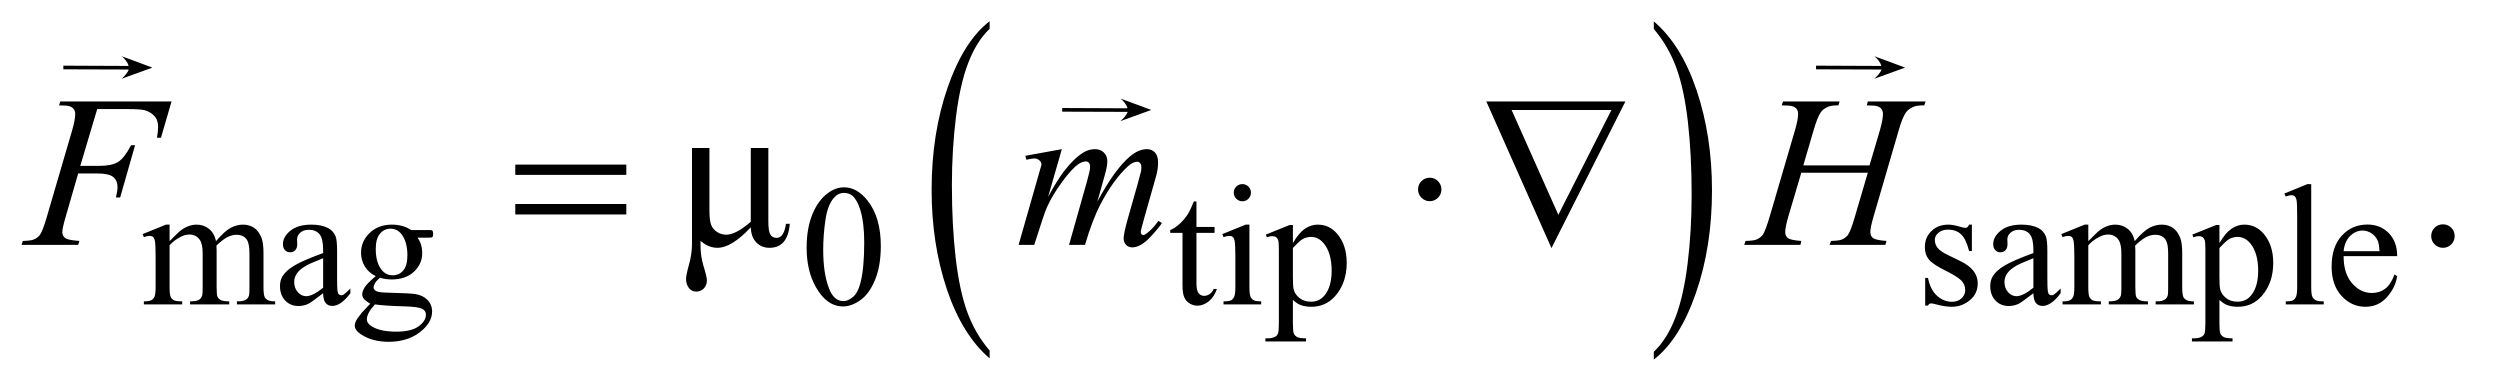
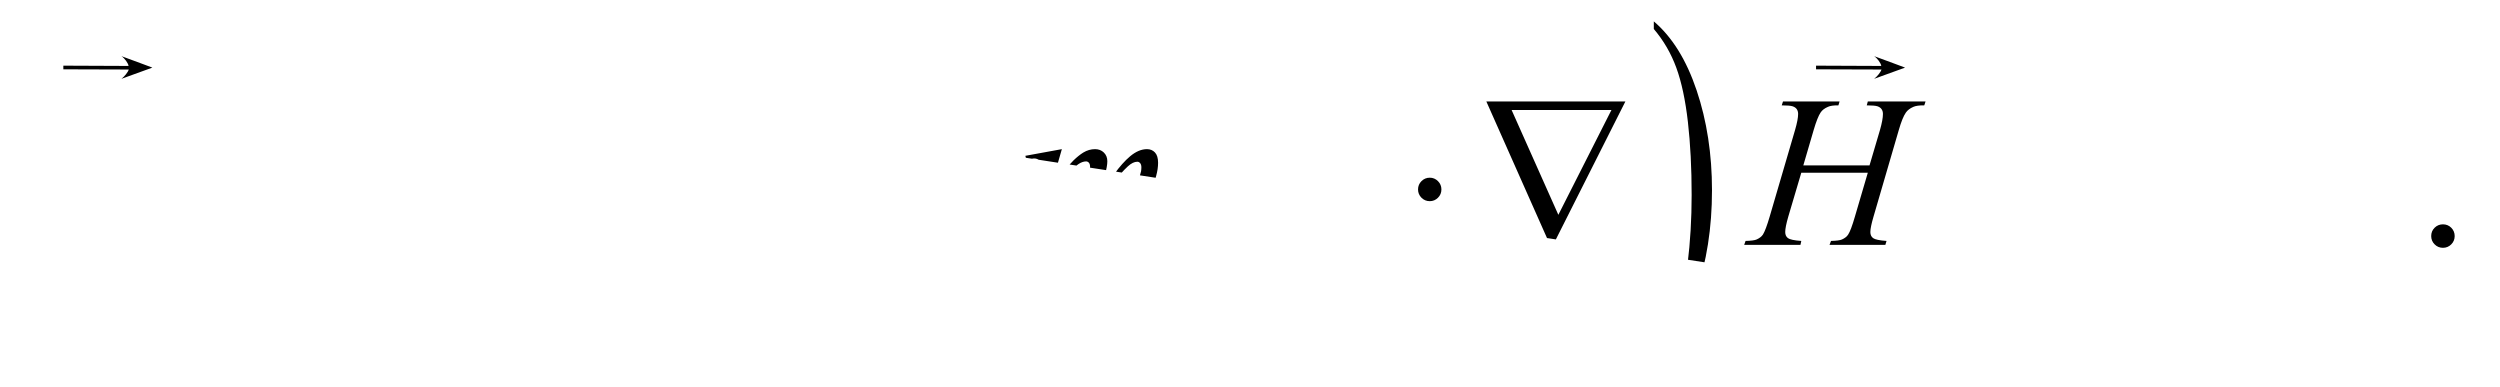
<svg xmlns="http://www.w3.org/2000/svg" stroke-dasharray="none" shape-rendering="auto" font-family="'Dialog'" text-rendering="auto" width="181" fill-opacity="1" color-interpolation="auto" color-rendering="auto" preserveAspectRatio="xMidYMid meet" font-size="12px" viewBox="0 0 181 28" fill="black" stroke="black" image-rendering="auto" stroke-miterlimit="10" stroke-linecap="square" stroke-linejoin="miter" font-style="normal" stroke-width="1" height="28" stroke-dashoffset="0" font-weight="normal" stroke-opacity="1">
  <defs id="genericDefs" />
  <g>
    <defs id="defs1">
      <clipPath clipPathUnits="userSpaceOnUse" id="clipPath1">
        <path d="M0.915 1.686 L115.444 1.686 L115.444 19.326 L0.915 19.326 L0.915 1.686 Z" />
      </clipPath>
      <clipPath clipPathUnits="userSpaceOnUse" id="clipPath2">
-         <path d="M29.239 53.864 L29.239 617.433 L3688.293 617.433 L3688.293 53.864 Z" />
+         <path d="M29.239 53.864 L3688.293 617.433 L3688.293 53.864 Z" />
      </clipPath>
      <clipPath clipPathUnits="userSpaceOnUse" id="clipPath3">
        <path d="M0.915 1.686 L0.915 19.326 L115.444 19.326 L115.444 1.686 Z" />
      </clipPath>
      <clipPath clipPathUnits="userSpaceOnUse" id="clipPath4">
        <path d="M1729.58 316.693 L1729.58 1632 L7488 1632 L7488 316.693 Z" />
      </clipPath>
      <clipPath clipPathUnits="userSpaceOnUse" id="clipPath5">
-         <path d="M0 22.286 L0 1632 L6592.92 1632 L6592.92 22.286 Z" />
-       </clipPath>
+         </clipPath>
      <clipPath clipPathUnits="userSpaceOnUse" id="clipPath6">
        <path d="M0 316.693 L0 1632 L4138.657 1632 L4138.657 316.693 Z" />
      </clipPath>
    </defs>
    <g transform="scale(1.576,1.576) translate(-0.915,-1.686) matrix(0.031,0,0,0.031,0,0)">
-       <path d="M1496.062 573.953 L1496.062 585.484 Q1455.406 550.641 1432.742 483.219 Q1410.078 415.797 1410.078 335.641 Q1410.078 252.281 1433.914 183.789 Q1457.75 115.297 1496.062 85.812 L1496.062 97.062 Q1476.906 115.297 1464.602 146.93 Q1452.297 178.562 1446.219 227.219 Q1440.141 275.875 1440.141 328.672 Q1440.141 388.453 1445.75 436.703 Q1451.359 484.953 1462.883 516.727 Q1474.406 548.5 1496.062 573.953 Z" stroke="none" clip-path="url(#clipPath2)" />
-     </g>
+       </g>
    <g transform="matrix(0.049,0,0,0.049,-1.442,-2.657)">
      <path d="M2473.016 97.062 L2473.016 85.812 Q2513.656 120.391 2536.32 187.812 Q2558.984 255.234 2558.984 335.375 Q2558.984 418.75 2535.156 487.375 Q2511.328 556 2473.016 585.484 L2473.016 573.953 Q2492.328 555.734 2504.633 524.102 Q2516.938 492.469 2522.93 443.945 Q2528.922 395.422 2528.922 342.344 Q2528.922 282.844 2523.398 234.453 Q2517.875 186.062 2506.266 154.297 Q2494.656 122.531 2473.016 97.062 Z" stroke="none" clip-path="url(#clipPath2)" />
    </g>
    <g transform="matrix(0.049,0,0,0.049,-1.442,-2.657)">
-       <path d="M280 410.5 Q292.5 398 294.75 396.125 Q300.375 391.375 306.875 388.75 Q313.375 386.125 319.75 386.125 Q330.5 386.125 338.25 392.375 Q346 398.625 348.625 410.5 Q361.5 395.5 370.375 390.812 Q379.25 386.125 388.625 386.125 Q397.75 386.125 404.812 390.812 Q411.875 395.5 416 406.125 Q418.75 413.375 418.75 428.875 L418.75 478.125 Q418.75 488.875 420.375 492.875 Q421.625 495.625 425 497.562 Q428.375 499.5 436 499.5 L436 504 L379.5 504 L379.5 499.5 L381.875 499.5 Q389.25 499.5 393.375 496.625 Q396.25 494.625 397.5 490.25 Q398 488.125 398 478.125 L398 428.875 Q398 414.875 394.625 409.125 Q389.75 401.125 379 401.125 Q372.375 401.125 365.688 404.438 Q359 407.75 349.5 416.75 L349.25 418.125 L349.5 423.5 L349.5 478.125 Q349.5 489.875 350.812 492.75 Q352.125 495.625 355.75 497.562 Q359.375 499.5 368.125 499.5 L368.125 504 L310.25 504 L310.25 499.5 Q319.75 499.5 323.312 497.25 Q326.875 495 328.25 490.5 Q328.875 488.375 328.875 478.125 L328.875 428.875 Q328.875 414.875 324.75 408.75 Q319.25 400.75 309.375 400.75 Q302.625 400.75 296 404.375 Q285.625 409.875 280 416.75 L280 478.125 Q280 489.375 281.562 492.75 Q283.125 496.125 286.188 497.812 Q289.25 499.5 298.625 499.5 L298.625 504 L242 504 L242 499.5 Q249.875 499.5 253 497.812 Q256.125 496.125 257.75 492.438 Q259.375 488.75 259.375 478.125 L259.375 434.375 Q259.375 415.5 258.25 410 Q257.375 405.875 255.5 404.312 Q253.625 402.75 250.375 402.75 Q246.875 402.75 242 404.625 L240.125 400.125 L274.625 386.125 L280 386.125 L280 410.5 ZM506.875 487.5 Q489.25 501.125 484.75 503.25 Q478 506.375 470.375 506.375 Q458.5 506.375 450.812 498.25 Q443.125 490.125 443.125 476.875 Q443.125 468.5 446.875 462.375 Q452 453.875 464.688 446.375 Q477.375 438.875 506.875 428.125 L506.875 423.625 Q506.875 406.5 501.438 400.125 Q496 393.75 485.625 393.75 Q477.75 393.75 473.125 398 Q468.375 402.25 468.375 407.75 L468.625 415 Q468.625 420.75 465.688 423.875 Q462.75 427 458 427 Q453.375 427 450.438 423.75 Q447.5 420.5 447.5 414.875 Q447.5 404.125 458.5 395.125 Q469.5 386.125 489.375 386.125 Q504.625 386.125 514.375 391.25 Q521.75 395.125 525.25 403.375 Q527.5 408.75 527.5 425.375 L527.5 464.25 Q527.5 480.625 528.125 484.312 Q528.75 488 530.188 489.25 Q531.625 490.5 533.5 490.5 Q535.5 490.5 537 489.625 Q539.625 488 547.125 480.5 L547.125 487.5 Q533.125 506.25 520.375 506.25 Q514.25 506.25 510.625 502 Q507 497.75 506.875 487.5 ZM506.875 479.375 L506.875 435.75 Q488 443.25 482.5 446.375 Q472.625 451.875 468.375 457.875 Q464.125 463.875 464.125 471 Q464.125 480 469.5 485.938 Q474.875 491.875 481.875 491.875 Q491.375 491.875 506.875 479.375 ZM584.625 462.25 Q574.125 457.125 568.5 447.938 Q562.875 438.75 562.875 427.625 Q562.875 410.625 575.688 398.375 Q588.5 386.125 608.5 386.125 Q624.875 386.125 636.875 394.125 L661.125 394.125 Q666.5 394.125 667.375 394.438 Q668.25 394.75 668.625 395.5 Q669.375 396.625 669.375 399.5 Q669.375 402.75 668.75 404 Q668.375 404.625 667.438 405 Q666.5 405.375 661.125 405.375 L646.25 405.375 Q653.25 414.375 653.25 428.375 Q653.25 444.375 641 455.75 Q628.75 467.125 608.125 467.125 Q599.625 467.125 590.75 464.625 Q585.25 469.375 583.312 472.938 Q581.375 476.5 581.375 479 Q581.375 481.125 583.438 483.125 Q585.5 485.125 591.5 486 Q595 486.5 609 486.875 Q634.75 487.5 642.375 488.625 Q654 490.25 660.938 497.25 Q667.875 504.25 667.875 514.5 Q667.875 528.625 654.625 541 Q635.125 559.25 603.75 559.25 Q579.625 559.25 563 548.375 Q553.625 542.125 553.625 535.375 Q553.625 532.375 555 529.375 Q557.125 524.75 563.75 516.5 Q564.625 515.375 576.5 503 Q570 499.125 567.312 496.062 Q564.625 493 564.625 489.125 Q564.625 484.75 568.188 478.875 Q571.75 473 584.625 462.25 ZM606.375 392.125 Q597.125 392.125 590.875 399.5 Q584.625 406.875 584.625 422.125 Q584.625 441.875 593.125 452.75 Q599.625 461 609.625 461 Q619.125 461 625.25 453.875 Q631.375 446.75 631.375 431.5 Q631.375 411.625 622.75 400.375 Q616.375 392.125 606.375 392.125 ZM583.375 504 Q577.5 510.375 574.5 515.875 Q571.5 521.375 571.5 526 Q571.5 532 578.75 536.5 Q591.25 544.25 614.875 544.25 Q637.375 544.25 648.062 536.312 Q658.75 528.375 658.75 519.375 Q658.75 512.875 652.375 510.125 Q645.875 507.375 626.625 506.875 Q598.5 506.125 583.375 504 ZM1221.25 420.25 Q1221.25 391.25 1230 370.312 Q1238.75 349.375 1253.25 339.125 Q1264.5 331 1276.5 331 Q1296 331 1311.5 350.875 Q1330.875 375.5 1330.875 417.625 Q1330.875 447.125 1322.375 467.75 Q1313.875 488.375 1300.688 497.688 Q1287.5 507 1275.25 507 Q1251 507 1234.875 478.375 Q1221.25 454.25 1221.25 420.25 ZM1245.75 423.375 Q1245.75 458.375 1254.375 480.5 Q1261.5 499.125 1275.625 499.125 Q1282.375 499.125 1289.625 493.062 Q1296.875 487 1300.625 472.75 Q1306.375 451.25 1306.375 412.125 Q1306.375 383.125 1300.375 363.75 Q1295.875 349.375 1288.75 343.375 Q1283.625 339.25 1276.375 339.25 Q1267.875 339.25 1261.25 346.875 Q1252.25 357.25 1249 379.5 Q1245.75 401.75 1245.75 423.375 ZM1797.25 351.875 L1797.25 389.5 L1824 389.5 L1824 398.25 L1797.25 398.25 L1797.25 472.5 Q1797.25 483.625 1800.438 487.5 Q1803.625 491.375 1808.625 491.375 Q1812.75 491.375 1816.625 488.812 Q1820.5 486.25 1822.625 481.25 L1827.5 481.25 Q1823.125 493.5 1815.125 499.688 Q1807.125 505.875 1798.625 505.875 Q1792.875 505.875 1787.375 502.688 Q1781.875 499.5 1779.25 493.562 Q1776.625 487.625 1776.625 475.25 L1776.625 398.25 L1758.5 398.25 L1758.5 394.125 Q1765.375 391.375 1772.562 384.812 Q1779.75 378.25 1785.375 369.25 Q1788.25 364.5 1793.375 351.875 L1797.25 351.875 ZM1865.125 326.25 Q1870.375 326.25 1874.062 329.938 Q1877.75 333.625 1877.75 338.875 Q1877.75 344.125 1874.062 347.875 Q1870.375 351.625 1865.125 351.625 Q1859.875 351.625 1856.125 347.875 Q1852.375 344.125 1852.375 338.875 Q1852.375 333.625 1856.062 329.938 Q1859.75 326.25 1865.125 326.25 ZM1875.5 386.125 L1875.5 478.125 Q1875.5 488.875 1877.062 492.438 Q1878.625 496 1881.688 497.75 Q1884.75 499.5 1892.875 499.5 L1892.875 504 L1837.25 504 L1837.25 499.5 Q1845.625 499.5 1848.5 497.875 Q1851.375 496.25 1853.062 492.5 Q1854.75 488.75 1854.75 478.125 L1854.75 434 Q1854.75 415.375 1853.625 409.875 Q1852.75 405.875 1850.875 404.312 Q1849 402.75 1845.75 402.75 Q1842.25 402.75 1837.25 404.625 L1835.5 400.125 L1870 386.125 L1875.5 386.125 ZM1899.75 400.875 L1935 386.625 L1939.75 386.625 L1939.75 413.375 Q1948.625 398.25 1957.562 392.188 Q1966.5 386.125 1976.375 386.125 Q1993.625 386.125 2005.125 399.625 Q2019.25 416.125 2019.25 442.625 Q2019.25 472.25 2002.25 491.625 Q1988.25 507.5 1967 507.5 Q1957.75 507.5 1951 504.875 Q1946 503 1939.75 497.375 L1939.75 532.25 Q1939.75 544 1941.188 547.188 Q1942.625 550.375 1946.188 552.25 Q1949.75 554.125 1959.125 554.125 L1959.125 558.75 L1899.125 558.75 L1899.125 554.125 L1902.25 554.125 Q1909.125 554.25 1914 551.5 Q1916.375 550.125 1917.688 547.062 Q1919 544 1919 531.5 L1919 423.25 Q1919 412.125 1918 409.125 Q1917 406.125 1914.812 404.625 Q1912.625 403.125 1908.875 403.125 Q1905.875 403.125 1901.25 404.875 L1899.75 400.875 ZM1939.75 420.75 L1939.75 463.5 Q1939.75 477.375 1940.875 481.75 Q1942.625 489 1949.438 494.5 Q1956.25 500 1966.625 500 Q1979.125 500 1986.875 490.25 Q1997 477.5 1997 454.375 Q1997 428.125 1985.5 414 Q1977.5 404.25 1966.5 404.25 Q1960.5 404.25 1954.625 407.25 Q1950.125 409.5 1939.75 420.75 ZM2943 386.125 L2943 425.125 L2938.875 425.125 Q2934.125 406.75 2926.688 400.125 Q2919.25 393.5 2907.75 393.5 Q2899 393.5 2893.625 398.125 Q2888.25 402.75 2888.25 408.375 Q2888.25 415.375 2892.25 420.375 Q2896.125 425.5 2908 431.25 L2926.25 440.125 Q2951.625 452.5 2951.625 472.75 Q2951.625 488.375 2939.812 497.938 Q2928 507.5 2913.375 507.5 Q2902.875 507.5 2889.375 503.75 Q2885.25 502.5 2882.625 502.5 Q2879.75 502.5 2878.125 505.75 L2874 505.75 L2874 464.875 L2878.125 464.875 Q2881.625 482.375 2891.5 491.25 Q2901.375 500.125 2913.625 500.125 Q2922.25 500.125 2927.688 495.062 Q2933.125 490 2933.125 482.875 Q2933.125 474.25 2927.062 468.375 Q2921 462.5 2902.875 453.5 Q2884.75 444.5 2879.125 437.25 Q2873.5 430.125 2873.5 419.25 Q2873.5 405.125 2883.188 395.625 Q2892.875 386.125 2908.25 386.125 Q2915 386.125 2924.625 389 Q2931 390.875 2933.125 390.875 Q2935.125 390.875 2936.25 390 Q2937.375 389.125 2938.875 386.125 L2943 386.125 ZM3033.875 487.5 Q3016.25 501.125 3011.75 503.25 Q3005 506.375 2997.375 506.375 Q2985.5 506.375 2977.812 498.25 Q2970.125 490.125 2970.125 476.875 Q2970.125 468.5 2973.875 462.375 Q2979 453.875 2991.688 446.375 Q3004.375 438.875 3033.875 428.125 L3033.875 423.625 Q3033.875 406.5 3028.438 400.125 Q3023 393.75 3012.625 393.75 Q3004.75 393.75 3000.125 398 Q2995.375 402.25 2995.375 407.75 L2995.625 415 Q2995.625 420.75 2992.688 423.875 Q2989.75 427 2985 427 Q2980.375 427 2977.438 423.75 Q2974.5 420.5 2974.5 414.875 Q2974.5 404.125 2985.5 395.125 Q2996.5 386.125 3016.375 386.125 Q3031.625 386.125 3041.375 391.25 Q3048.75 395.125 3052.25 403.375 Q3054.5 408.75 3054.5 425.375 L3054.5 464.25 Q3054.5 480.625 3055.125 484.312 Q3055.75 488 3057.188 489.25 Q3058.625 490.5 3060.5 490.5 Q3062.5 490.5 3064 489.625 Q3066.625 488 3074.125 480.5 L3074.125 487.5 Q3060.125 506.25 3047.375 506.25 Q3041.25 506.25 3037.625 502 Q3034 497.75 3033.875 487.5 ZM3033.875 479.375 L3033.875 435.75 Q3015 443.25 3009.5 446.375 Q2999.625 451.875 2995.375 457.875 Q2991.125 463.875 2991.125 471 Q2991.125 480 2996.5 485.938 Q3001.875 491.875 3008.875 491.875 Q3018.375 491.875 3033.875 479.375 ZM3115 410.5 Q3127.5 398 3129.75 396.125 Q3135.375 391.375 3141.875 388.75 Q3148.375 386.125 3154.75 386.125 Q3165.5 386.125 3173.25 392.375 Q3181 398.625 3183.625 410.5 Q3196.5 395.5 3205.375 390.812 Q3214.25 386.125 3223.625 386.125 Q3232.75 386.125 3239.812 390.812 Q3246.875 395.5 3251 406.125 Q3253.75 413.375 3253.75 428.875 L3253.75 478.125 Q3253.75 488.875 3255.375 492.875 Q3256.625 495.625 3260 497.562 Q3263.375 499.5 3271 499.5 L3271 504 L3214.5 504 L3214.5 499.5 L3216.875 499.5 Q3224.25 499.5 3228.375 496.625 Q3231.25 494.625 3232.5 490.25 Q3233 488.125 3233 478.125 L3233 428.875 Q3233 414.875 3229.625 409.125 Q3224.75 401.125 3214 401.125 Q3207.375 401.125 3200.688 404.438 Q3194 407.75 3184.5 416.75 L3184.25 418.125 L3184.5 423.5 L3184.5 478.125 Q3184.5 489.875 3185.812 492.75 Q3187.125 495.625 3190.75 497.562 Q3194.375 499.5 3203.125 499.5 L3203.125 504 L3145.25 504 L3145.25 499.5 Q3154.75 499.5 3158.312 497.25 Q3161.875 495 3163.25 490.5 Q3163.875 488.375 3163.875 478.125 L3163.875 428.875 Q3163.875 414.875 3159.75 408.75 Q3154.25 400.75 3144.375 400.75 Q3137.625 400.75 3131 404.375 Q3120.625 409.875 3115 416.75 L3115 478.125 Q3115 489.375 3116.562 492.75 Q3118.125 496.125 3121.188 497.812 Q3124.25 499.5 3133.625 499.5 L3133.625 504 L3077 504 L3077 499.5 Q3084.875 499.5 3088 497.812 Q3091.125 496.125 3092.75 492.438 Q3094.375 488.75 3094.375 478.125 L3094.375 434.375 Q3094.375 415.5 3093.25 410 Q3092.375 405.875 3090.5 404.312 Q3088.625 402.75 3085.375 402.75 Q3081.875 402.75 3077 404.625 L3075.125 400.125 L3109.625 386.125 L3115 386.125 L3115 410.5 ZM3268.75 400.875 L3304 386.625 L3308.75 386.625 L3308.75 413.375 Q3317.625 398.25 3326.562 392.188 Q3335.5 386.125 3345.375 386.125 Q3362.625 386.125 3374.125 399.625 Q3388.25 416.125 3388.25 442.625 Q3388.25 472.25 3371.25 491.625 Q3357.25 507.5 3336 507.5 Q3326.75 507.5 3320 504.875 Q3315 503 3308.75 497.375 L3308.75 532.25 Q3308.75 544 3310.188 547.188 Q3311.625 550.375 3315.188 552.25 Q3318.75 554.125 3328.125 554.125 L3328.125 558.75 L3268.125 558.75 L3268.125 554.125 L3271.25 554.125 Q3278.125 554.25 3283 551.5 Q3285.375 550.125 3286.688 547.062 Q3288 544 3288 531.5 L3288 423.25 Q3288 412.125 3287 409.125 Q3286 406.125 3283.812 404.625 Q3281.625 403.125 3277.875 403.125 Q3274.875 403.125 3270.25 404.875 L3268.75 400.875 ZM3308.75 420.75 L3308.75 463.5 Q3308.75 477.375 3309.875 481.75 Q3311.625 489 3318.438 494.5 Q3325.25 500 3335.625 500 Q3348.125 500 3355.875 490.25 Q3366 477.5 3366 454.375 Q3366 428.125 3354.5 414 Q3346.5 404.25 3335.5 404.25 Q3329.5 404.25 3323.625 407.25 Q3319.125 409.5 3308.75 420.75 ZM3444.375 326.25 L3444.375 478.125 Q3444.375 488.875 3445.938 492.375 Q3447.5 495.875 3450.75 497.688 Q3454 499.5 3462.875 499.5 L3462.875 504 L3406.75 504 L3406.75 499.5 Q3414.625 499.5 3417.5 497.875 Q3420.375 496.25 3422 492.5 Q3423.625 488.75 3423.625 478.125 L3423.625 374.125 Q3423.625 354.75 3422.75 350.312 Q3421.875 345.875 3419.938 344.25 Q3418 342.625 3415 342.625 Q3411.75 342.625 3406.75 344.625 L3404.625 340.25 L3438.75 326.25 L3444.375 326.25 ZM3492.25 432.625 Q3492.125 458.125 3504.625 472.625 Q3517.125 487.125 3534 487.125 Q3545.25 487.125 3553.562 480.938 Q3561.875 474.75 3567.5 459.75 L3571.375 462.25 Q3568.75 479.375 3556.125 493.438 Q3543.5 507.5 3524.5 507.5 Q3503.875 507.5 3489.188 491.438 Q3474.5 475.375 3474.5 448.25 Q3474.5 418.875 3489.562 402.438 Q3504.625 386 3527.375 386 Q3546.625 386 3559 398.688 Q3571.375 411.375 3571.375 432.625 L3492.25 432.625 ZM3492.25 425.375 L3545.25 425.375 Q3544.625 414.375 3542.625 409.875 Q3539.5 402.875 3533.312 398.875 Q3527.125 394.875 3520.375 394.875 Q3510 394.875 3501.812 402.938 Q3493.625 411 3492.25 425.375 Z" stroke="none" clip-path="url(#clipPath2)" />
-     </g>
+       </g>
    <g transform="matrix(0.049,0,0,0.049,-1.442,-2.657)">
      <path d="M1138.75 390.062 Q1110.469 420.375 1089.531 420.375 Q1076.094 420.375 1064.531 410.062 L1064.531 418.344 Q1064.531 432.719 1068.906 447.25 Q1073.906 463.344 1073.906 468.5 Q1073.906 475.688 1069.375 480.375 Q1064.844 485.062 1058.125 485.062 Q1051.25 485.062 1047.188 479.594 Q1043.125 474.125 1043.125 466.469 Q1043.125 460.844 1047.188 446.156 Q1051.875 429.906 1051.875 414.594 L1051.875 272.875 L1077.656 272.875 L1077.656 365.531 Q1077.656 379.594 1080.078 386.156 Q1082.5 392.719 1088.672 396.859 Q1094.844 401 1102.656 401 Q1116.562 401 1138.75 381.938 L1138.75 272.875 L1164.688 272.875 L1164.688 381.469 Q1164.688 395.219 1167.5 400.453 Q1170.312 405.688 1177.031 405.688 Q1187.656 405.688 1190.781 384.906 L1196.406 384.906 Q1193.438 420.375 1166.406 420.375 Q1154.688 420.375 1146.953 412.484 Q1139.219 404.594 1138.75 390.062 ZM3639 385.688 Q3646.344 385.688 3651.344 390.766 Q3656.344 395.844 3656.344 403.031 Q3656.344 410.219 3651.266 415.297 Q3646.188 420.375 3639 420.375 Q3631.812 420.375 3626.734 415.297 Q3621.656 410.219 3621.656 403.031 Q3621.656 395.688 3626.734 390.688 Q3631.812 385.688 3639 385.688 Z" stroke="none" clip-path="url(#clipPath2)" />
    </g>
    <g transform="matrix(0.049,0,0,0.049,-1.442,-2.657)">
      <path d="M173.062 215.375 L148.062 299.281 L175.875 299.281 Q194.625 299.281 203.922 293.5 Q213.219 287.719 223.062 268.812 L229 268.812 L206.969 346 L200.719 346 Q203.062 336.625 203.062 330.531 Q203.062 321 196.734 315.766 Q190.406 310.531 173.062 310.531 L144.938 310.531 L126.5 374.438 Q121.5 391.469 121.5 397.094 Q121.5 402.875 125.797 406 Q130.094 409.125 146.812 410.219 L144.938 416 L61.188 416 L63.219 410.219 Q75.406 409.906 79.469 408.031 Q85.719 405.375 88.688 400.844 Q92.906 394.438 98.688 374.438 L136.031 246.781 Q140.562 231.312 140.562 222.562 Q140.562 218.5 138.531 215.609 Q136.5 212.719 132.516 211.312 Q128.531 209.906 116.656 209.906 L118.531 204.125 L282.906 204.125 L267.281 257.719 L261.344 257.719 Q263.062 248.031 263.062 241.781 Q263.062 231.469 257.359 225.453 Q251.656 219.438 242.75 216.938 Q236.5 215.375 214.781 215.375 L173.062 215.375 ZM1598.375 274.594 L1578.062 345.062 Q1591.656 320.219 1601.188 307.719 Q1616.031 288.344 1630.094 279.594 Q1638.375 274.594 1647.438 274.594 Q1655.25 274.594 1660.406 279.594 Q1665.562 284.594 1665.562 292.406 Q1665.562 300.062 1661.969 312.406 L1650.875 352.094 Q1676.344 304.438 1699.156 285.219 Q1711.812 274.594 1724.156 274.594 Q1731.344 274.594 1735.953 279.516 Q1740.562 284.438 1740.562 294.75 Q1740.562 303.812 1737.75 313.969 L1720.562 374.75 Q1714.938 394.594 1714.938 396.781 Q1714.938 398.969 1716.344 400.531 Q1717.281 401.625 1718.844 401.625 Q1720.406 401.625 1724.312 398.656 Q1733.219 391.781 1741.031 380.531 L1746.188 383.812 Q1742.281 390.062 1732.359 401 Q1722.438 411.938 1715.406 415.844 Q1708.375 419.75 1702.438 419.75 Q1696.969 419.75 1693.297 416 Q1689.625 412.25 1689.625 406.781 Q1689.625 399.281 1696.031 376.625 L1710.25 326.469 Q1715.094 309.125 1715.406 307.25 Q1715.875 304.281 1715.875 301.469 Q1715.875 297.562 1714.156 295.375 Q1712.281 293.188 1709.938 293.188 Q1703.375 293.188 1696.031 299.906 Q1674.469 319.75 1655.719 355.531 Q1643.375 379.125 1632.594 416 L1609 416 L1635.719 321.469 Q1640.094 306.156 1640.094 301 Q1640.094 296.781 1638.375 294.75 Q1636.656 292.719 1634.156 292.719 Q1629 292.719 1623.219 296.469 Q1613.844 302.562 1599.078 322.562 Q1584.312 342.562 1576.188 360.844 Q1572.281 369.438 1557.594 416 L1534.469 416 L1563.375 314.75 L1567.125 301.625 Q1568.219 298.656 1568.219 297.25 Q1568.219 293.812 1565.094 291.078 Q1561.969 288.344 1557.125 288.344 Q1555.094 288.344 1545.875 290.219 L1544.469 284.438 L1598.375 274.594 ZM2693.906 298.656 L2791.719 298.656 L2807.188 246.312 Q2811.562 231 2811.562 222.562 Q2811.562 218.5 2809.609 215.609 Q2807.656 212.719 2803.594 211.312 Q2799.531 209.906 2787.656 209.906 L2789.219 204.125 L2874.531 204.125 L2872.656 209.906 Q2861.875 209.75 2856.562 212.094 Q2849.062 215.375 2845.469 220.531 Q2840.312 227.875 2835 246.312 L2797.656 374.281 Q2792.969 390.219 2792.969 397.094 Q2792.969 403.031 2797.109 406.078 Q2801.25 409.125 2816.875 410.219 L2815.156 416 L2732.656 416 L2734.844 410.219 Q2747.031 409.906 2751.094 408.031 Q2757.344 405.219 2760.156 400.844 Q2764.219 394.75 2770.156 374.281 L2789.219 309.438 L2690.938 309.438 L2671.719 374.281 Q2667.188 389.906 2667.188 397.094 Q2667.188 403.031 2671.25 406.078 Q2675.312 409.125 2690.938 410.219 L2689.688 416 L2606.562 416 L2608.594 410.219 Q2620.938 409.906 2625 408.031 Q2631.25 405.219 2634.219 400.844 Q2638.281 394.438 2644.219 374.281 L2681.719 246.312 Q2686.25 230.688 2686.25 222.562 Q2686.25 218.5 2684.297 215.609 Q2682.344 212.719 2678.203 211.312 Q2674.062 209.906 2662.031 209.906 L2663.906 204.125 L2747.5 204.125 L2745.781 209.906 Q2735.312 209.75 2730.312 212.094 Q2722.969 215.219 2719.531 220.375 Q2714.844 227.25 2709.219 246.312 L2693.906 298.656 Z" stroke="none" clip-path="url(#clipPath2)" />
    </g>
    <g transform="matrix(0.049,0,0,0.049,-1.442,-2.657)">
      <path d="M790.781 297.406 L954.844 297.406 L954.844 312.562 L790.781 312.562 L790.781 297.406 ZM790.781 355.688 L954.844 355.688 L954.844 371.156 L790.781 371.156 L790.781 355.688 ZM2159.188 334.125 Q2159.188 341.312 2154.109 346.391 Q2149.031 351.469 2142 351.469 Q2134.812 351.469 2129.734 346.391 Q2124.656 341.312 2124.656 334.125 Q2124.656 326.938 2129.734 321.859 Q2134.812 316.781 2142 316.781 Q2149.031 316.781 2154.109 321.859 Q2159.188 326.938 2159.188 334.125 ZM2321.812 420.844 L2225.562 204.125 L2431.031 204.125 L2321.812 420.844 ZM2331.969 371.625 L2410.406 216.781 L2262.906 216.781 L2331.969 371.625 Z" stroke="none" clip-path="url(#clipPath2)" />
    </g>
    <g transform="matrix(0.022,0,0,0.01,-38.462,-3.298)">
      <path d="M2172.02 833.168 L1956.719 831.687 L1956.719 805.157 L2171.35 807.226 C2170.268 787.492 2158.434 751.59 2147.969 736.469 C2243.186 813.92 2158.326 744.059 2249.062 818.704 L2249.062 819.872 C2156.241 893.721 2244.87 822.812 2147.969 900.375 C2158.094 883.239 2169.438 852.676 2172.019 833.168 Z" stroke="none" clip-path="url(#clipPath4)" />
    </g>
    <g transform="matrix(0.022,0,0,0.01,33.856,-0.232)">
-       <path d="M2172.02 833.168 L1956.719 831.687 L1956.719 805.157 L2171.35 807.226 C2170.268 787.492 2158.434 751.59 2147.969 736.469 C2243.186 813.92 2158.326 744.059 2249.062 818.704 L2249.062 819.872 C2156.241 893.721 2244.87 822.812 2147.969 900.375 C2158.094 883.239 2169.438 852.676 2172.019 833.168 Z" stroke="none" clip-path="url(#clipPath5)" />
-     </g>
+       </g>
    <g transform="matrix(0.022,0,0,0.01,88.434,-3.298)">
      <path d="M2172.02 833.168 L1956.719 831.687 L1956.719 805.157 L2171.35 807.226 C2170.268 787.492 2158.434 751.59 2147.969 736.469 C2243.186 813.92 2158.326 744.059 2249.062 818.704 L2249.062 819.872 C2156.241 893.721 2244.87 822.812 2147.969 900.375 C2158.094 883.239 2169.438 852.676 2172.019 833.168 Z" stroke="none" clip-path="url(#clipPath6)" />
    </g>
  </g>
</svg>